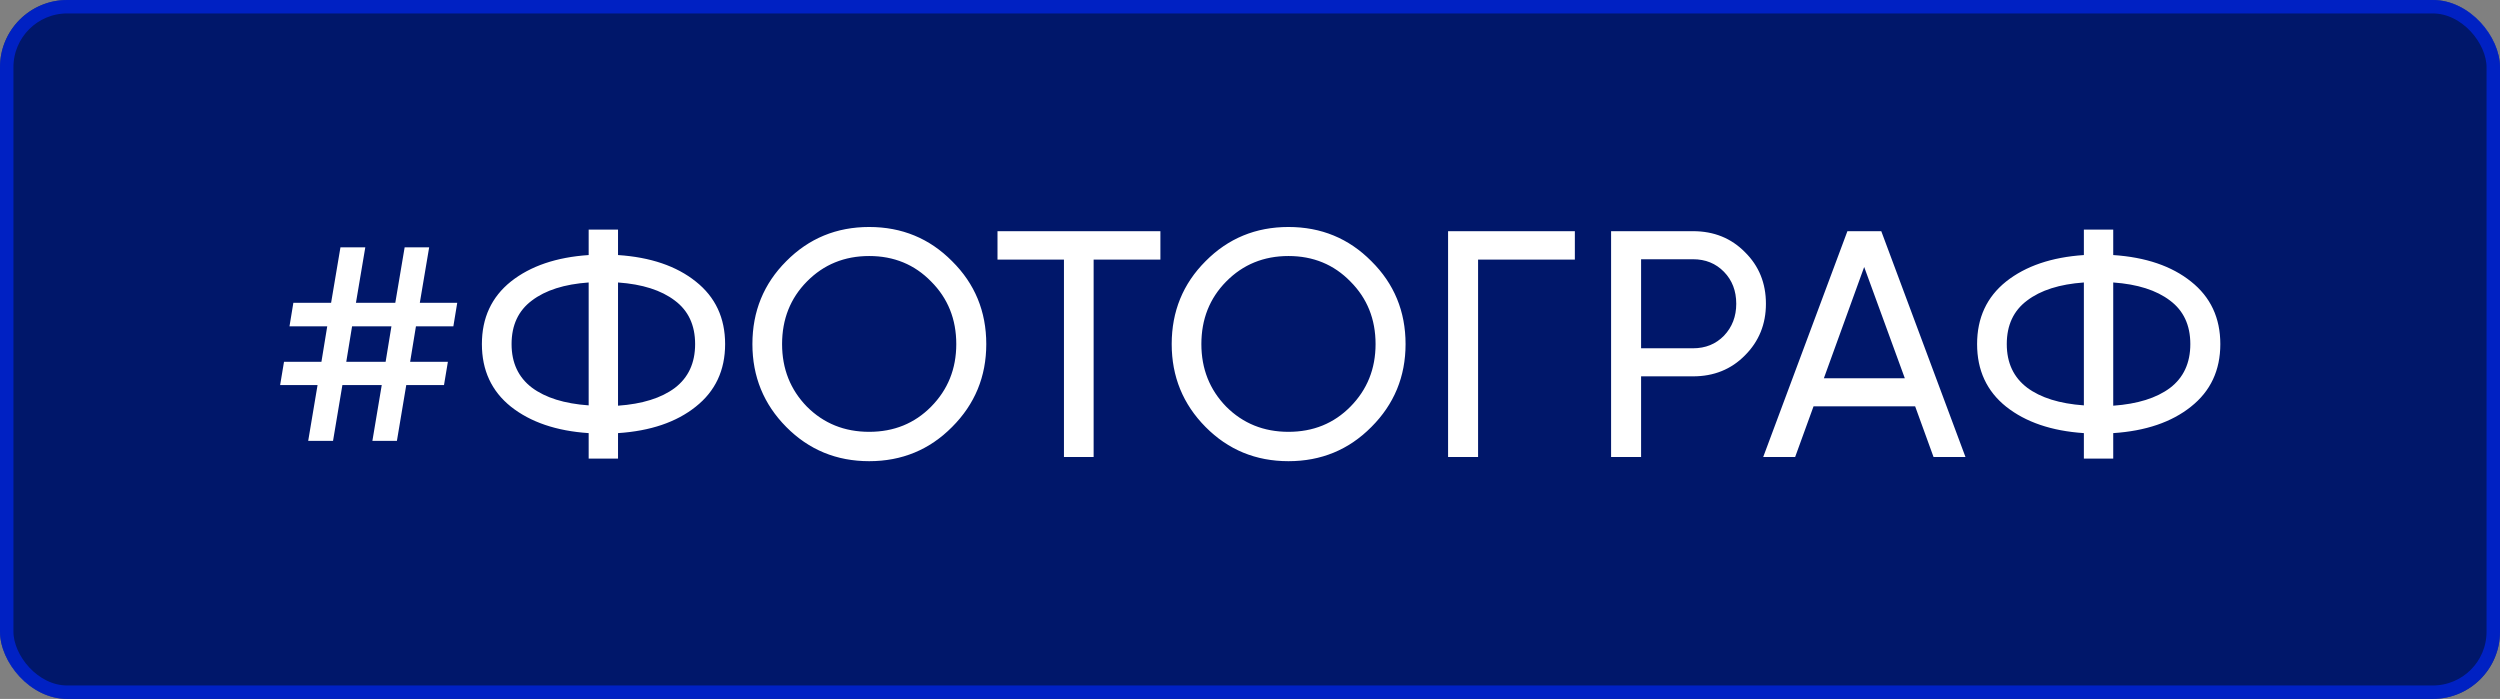
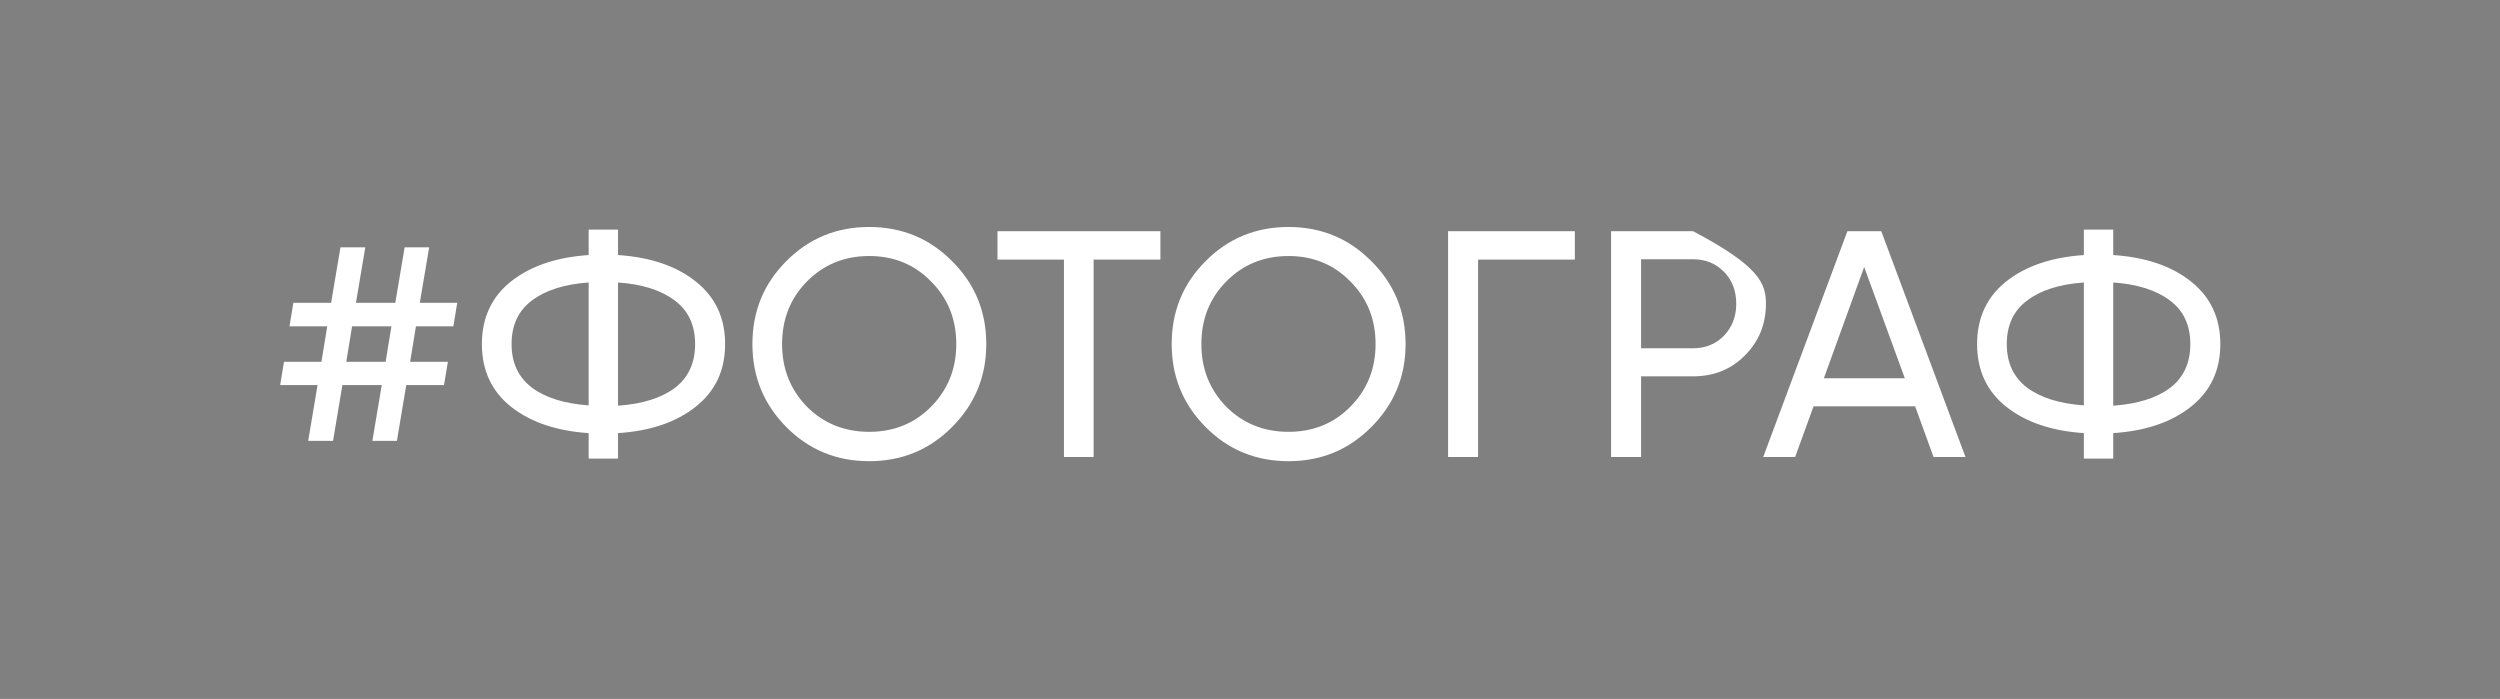
<svg xmlns="http://www.w3.org/2000/svg" width="186" height="52" viewBox="0 0 186 52" fill="none">
  <rect x="0" y="0" width="186" height="52" fill="#808080" stroke="none" />
-   <rect width="186" height="52" rx="5" fill="#00176A" />
-   <path d="M33.73 24.28H30.946L30.514 26.92H33.322L33.034 28.648H30.226L29.53 32.8H27.706L28.402 28.648H25.474L24.778 32.8H22.93L23.626 28.648H20.842L21.13 26.92H23.914L24.346 24.28H21.538L21.826 22.528H24.634L25.33 18.4H27.178L26.482 22.528H29.41L30.106 18.4H31.93L31.234 22.528H34.018L33.73 24.28ZM28.69 26.92L29.122 24.28H26.194L25.762 26.92H28.69ZM51.765 20.944C53.221 22.096 53.949 23.648 53.949 25.6C53.949 27.552 53.221 29.104 51.765 30.256C50.325 31.408 48.397 32.064 45.981 32.224V34.12H43.797V32.224C41.397 32.064 39.469 31.408 38.013 30.256C36.573 29.104 35.853 27.552 35.853 25.6C35.853 23.648 36.573 22.096 38.013 20.944C39.469 19.792 41.397 19.136 43.797 18.976V17.08H45.981V18.976C48.397 19.136 50.325 19.792 51.765 20.944ZM45.981 30.184C47.789 30.056 49.197 29.616 50.205 28.864C51.213 28.096 51.717 27.008 51.717 25.6C51.717 24.192 51.213 23.112 50.205 22.36C49.197 21.592 47.789 21.144 45.981 21.016V30.184ZM38.061 25.6C38.061 26.992 38.565 28.072 39.573 28.84C40.581 29.592 41.989 30.032 43.797 30.16V21.016C41.989 21.144 40.581 21.592 39.573 22.36C38.565 23.112 38.061 24.192 38.061 25.6ZM70.835 31.768C69.155 33.464 67.099 34.312 64.667 34.312C62.235 34.312 60.179 33.464 58.499 31.768C56.819 30.072 55.979 28.016 55.979 25.6C55.979 23.168 56.819 21.112 58.499 19.432C60.179 17.736 62.235 16.888 64.667 16.888C67.099 16.888 69.155 17.736 70.835 19.432C72.531 21.112 73.379 23.168 73.379 25.6C73.379 28.016 72.531 30.072 70.835 31.768ZM60.035 30.256C61.283 31.504 62.827 32.128 64.667 32.128C66.507 32.128 68.043 31.504 69.275 30.256C70.523 28.992 71.147 27.44 71.147 25.6C71.147 23.744 70.523 22.192 69.275 20.944C68.043 19.68 66.507 19.048 64.667 19.048C62.827 19.048 61.283 19.68 60.035 20.944C58.803 22.192 58.187 23.744 58.187 25.6C58.187 27.44 58.803 28.992 60.035 30.256ZM86.334 17.2V19.312H81.366V34H79.158V19.312H74.214V17.2H86.334ZM102.03 31.768C100.35 33.464 98.294 34.312 95.862 34.312C93.43 34.312 91.374 33.464 89.694 31.768C88.014 30.072 87.174 28.016 87.174 25.6C87.174 23.168 88.014 21.112 89.694 19.432C91.374 17.736 93.43 16.888 95.862 16.888C98.294 16.888 100.35 17.736 102.03 19.432C103.726 21.112 104.574 23.168 104.574 25.6C104.574 28.016 103.726 30.072 102.03 31.768ZM91.23 30.256C92.478 31.504 94.022 32.128 95.862 32.128C97.702 32.128 99.238 31.504 100.47 30.256C101.718 28.992 102.342 27.44 102.342 25.6C102.342 23.744 101.718 22.192 100.47 20.944C99.238 19.68 97.702 19.048 95.862 19.048C94.022 19.048 92.478 19.68 91.23 20.944C89.998 22.192 89.382 23.744 89.382 25.6C89.382 27.44 89.998 28.992 91.23 30.256ZM117.169 17.2V19.312H109.969V34H107.737V17.2H117.169ZM125.961 17.2C127.513 17.2 128.801 17.72 129.825 18.76C130.865 19.784 131.385 21.064 131.385 22.6C131.385 24.12 130.865 25.4 129.825 26.44C128.801 27.48 127.513 28 125.961 28H122.097V34H119.865V17.2H125.961ZM125.961 25.912C126.889 25.912 127.657 25.6 128.265 24.976C128.873 24.336 129.177 23.544 129.177 22.6C129.177 21.64 128.873 20.848 128.265 20.224C127.657 19.6 126.889 19.288 125.961 19.288H122.097V25.912H125.961ZM143.855 34L142.487 30.232H134.927L133.559 34H131.183L137.447 17.2H139.967L146.231 34H143.855ZM135.695 28.144H141.719L138.695 19.864L135.695 28.144ZM163.008 20.944C164.464 22.096 165.192 23.648 165.192 25.6C165.192 27.552 164.464 29.104 163.008 30.256C161.568 31.408 159.64 32.064 157.224 32.224V34.12H155.04V32.224C152.64 32.064 150.712 31.408 149.256 30.256C147.816 29.104 147.096 27.552 147.096 25.6C147.096 23.648 147.816 22.096 149.256 20.944C150.712 19.792 152.64 19.136 155.04 18.976V17.08H157.224V18.976C159.64 19.136 161.568 19.792 163.008 20.944ZM157.224 30.184C159.032 30.056 160.44 29.616 161.448 28.864C162.456 28.096 162.96 27.008 162.96 25.6C162.96 24.192 162.456 23.112 161.448 22.36C160.44 21.592 159.032 21.144 157.224 21.016V30.184ZM149.304 25.6C149.304 26.992 149.808 28.072 150.816 28.84C151.824 29.592 153.232 30.032 155.04 30.16V21.016C153.232 21.144 151.824 21.592 150.816 22.36C149.808 23.112 149.304 24.192 149.304 25.6Z" fill="white" />
-   <rect x="0.5" y="0.5" width="185" height="51" rx="4.5" stroke="#0029FF" stroke-opacity="0.6" />
+   <path d="M33.73 24.28H30.946L30.514 26.92H33.322L33.034 28.648H30.226L29.53 32.8H27.706L28.402 28.648H25.474L24.778 32.8H22.93L23.626 28.648H20.842L21.13 26.92H23.914L24.346 24.28H21.538L21.826 22.528H24.634L25.33 18.4H27.178L26.482 22.528H29.41L30.106 18.4H31.93L31.234 22.528H34.018L33.73 24.28ZM28.69 26.92L29.122 24.28H26.194L25.762 26.92H28.69ZM51.765 20.944C53.221 22.096 53.949 23.648 53.949 25.6C53.949 27.552 53.221 29.104 51.765 30.256C50.325 31.408 48.397 32.064 45.981 32.224V34.12H43.797V32.224C41.397 32.064 39.469 31.408 38.013 30.256C36.573 29.104 35.853 27.552 35.853 25.6C35.853 23.648 36.573 22.096 38.013 20.944C39.469 19.792 41.397 19.136 43.797 18.976V17.08H45.981V18.976C48.397 19.136 50.325 19.792 51.765 20.944ZM45.981 30.184C47.789 30.056 49.197 29.616 50.205 28.864C51.213 28.096 51.717 27.008 51.717 25.6C51.717 24.192 51.213 23.112 50.205 22.36C49.197 21.592 47.789 21.144 45.981 21.016V30.184ZM38.061 25.6C38.061 26.992 38.565 28.072 39.573 28.84C40.581 29.592 41.989 30.032 43.797 30.16V21.016C41.989 21.144 40.581 21.592 39.573 22.36C38.565 23.112 38.061 24.192 38.061 25.6ZM70.835 31.768C69.155 33.464 67.099 34.312 64.667 34.312C62.235 34.312 60.179 33.464 58.499 31.768C56.819 30.072 55.979 28.016 55.979 25.6C55.979 23.168 56.819 21.112 58.499 19.432C60.179 17.736 62.235 16.888 64.667 16.888C67.099 16.888 69.155 17.736 70.835 19.432C72.531 21.112 73.379 23.168 73.379 25.6C73.379 28.016 72.531 30.072 70.835 31.768ZM60.035 30.256C61.283 31.504 62.827 32.128 64.667 32.128C66.507 32.128 68.043 31.504 69.275 30.256C70.523 28.992 71.147 27.44 71.147 25.6C71.147 23.744 70.523 22.192 69.275 20.944C68.043 19.68 66.507 19.048 64.667 19.048C62.827 19.048 61.283 19.68 60.035 20.944C58.803 22.192 58.187 23.744 58.187 25.6C58.187 27.44 58.803 28.992 60.035 30.256ZM86.334 17.2V19.312H81.366V34H79.158V19.312H74.214V17.2H86.334ZM102.03 31.768C100.35 33.464 98.294 34.312 95.862 34.312C93.43 34.312 91.374 33.464 89.694 31.768C88.014 30.072 87.174 28.016 87.174 25.6C87.174 23.168 88.014 21.112 89.694 19.432C91.374 17.736 93.43 16.888 95.862 16.888C98.294 16.888 100.35 17.736 102.03 19.432C103.726 21.112 104.574 23.168 104.574 25.6C104.574 28.016 103.726 30.072 102.03 31.768ZM91.23 30.256C92.478 31.504 94.022 32.128 95.862 32.128C97.702 32.128 99.238 31.504 100.47 30.256C101.718 28.992 102.342 27.44 102.342 25.6C102.342 23.744 101.718 22.192 100.47 20.944C99.238 19.68 97.702 19.048 95.862 19.048C94.022 19.048 92.478 19.68 91.23 20.944C89.998 22.192 89.382 23.744 89.382 25.6C89.382 27.44 89.998 28.992 91.23 30.256ZM117.169 17.2V19.312H109.969V34H107.737V17.2H117.169ZM125.961 17.2C130.865 19.784 131.385 21.064 131.385 22.6C131.385 24.12 130.865 25.4 129.825 26.44C128.801 27.48 127.513 28 125.961 28H122.097V34H119.865V17.2H125.961ZM125.961 25.912C126.889 25.912 127.657 25.6 128.265 24.976C128.873 24.336 129.177 23.544 129.177 22.6C129.177 21.64 128.873 20.848 128.265 20.224C127.657 19.6 126.889 19.288 125.961 19.288H122.097V25.912H125.961ZM143.855 34L142.487 30.232H134.927L133.559 34H131.183L137.447 17.2H139.967L146.231 34H143.855ZM135.695 28.144H141.719L138.695 19.864L135.695 28.144ZM163.008 20.944C164.464 22.096 165.192 23.648 165.192 25.6C165.192 27.552 164.464 29.104 163.008 30.256C161.568 31.408 159.64 32.064 157.224 32.224V34.12H155.04V32.224C152.64 32.064 150.712 31.408 149.256 30.256C147.816 29.104 147.096 27.552 147.096 25.6C147.096 23.648 147.816 22.096 149.256 20.944C150.712 19.792 152.64 19.136 155.04 18.976V17.08H157.224V18.976C159.64 19.136 161.568 19.792 163.008 20.944ZM157.224 30.184C159.032 30.056 160.44 29.616 161.448 28.864C162.456 28.096 162.96 27.008 162.96 25.6C162.96 24.192 162.456 23.112 161.448 22.36C160.44 21.592 159.032 21.144 157.224 21.016V30.184ZM149.304 25.6C149.304 26.992 149.808 28.072 150.816 28.84C151.824 29.592 153.232 30.032 155.04 30.16V21.016C153.232 21.144 151.824 21.592 150.816 22.36C149.808 23.112 149.304 24.192 149.304 25.6Z" fill="white" />
</svg>